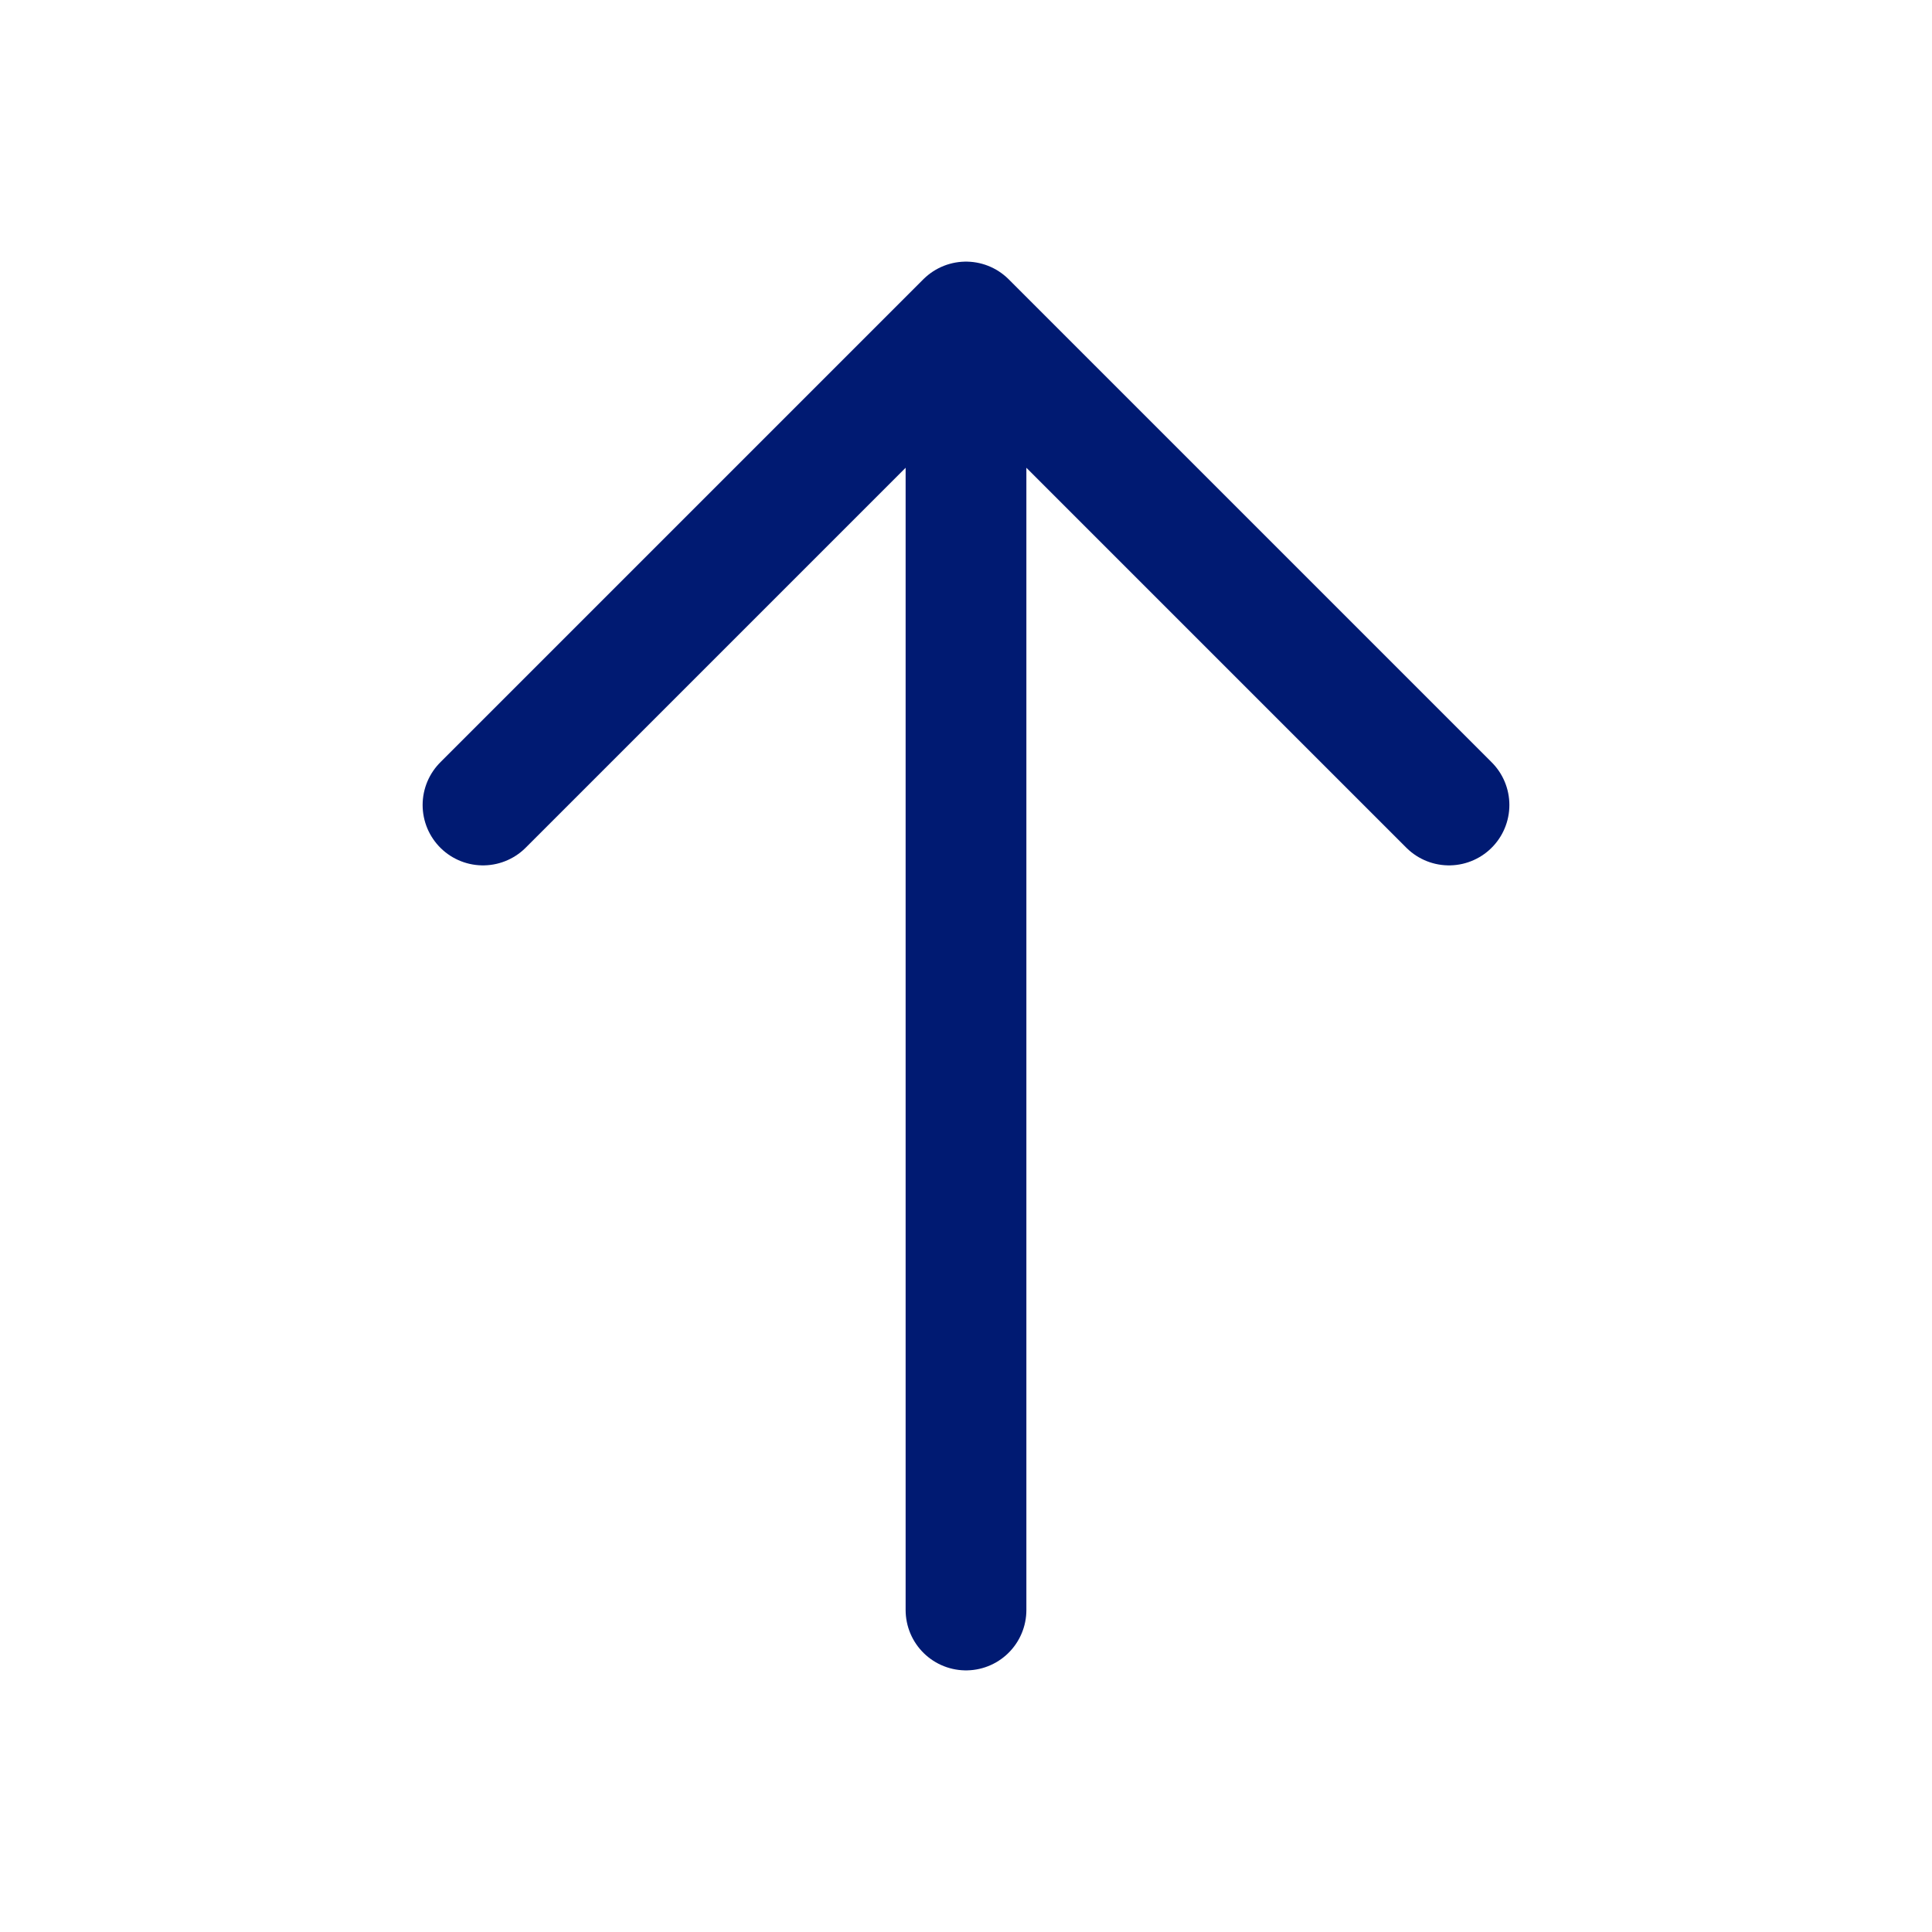
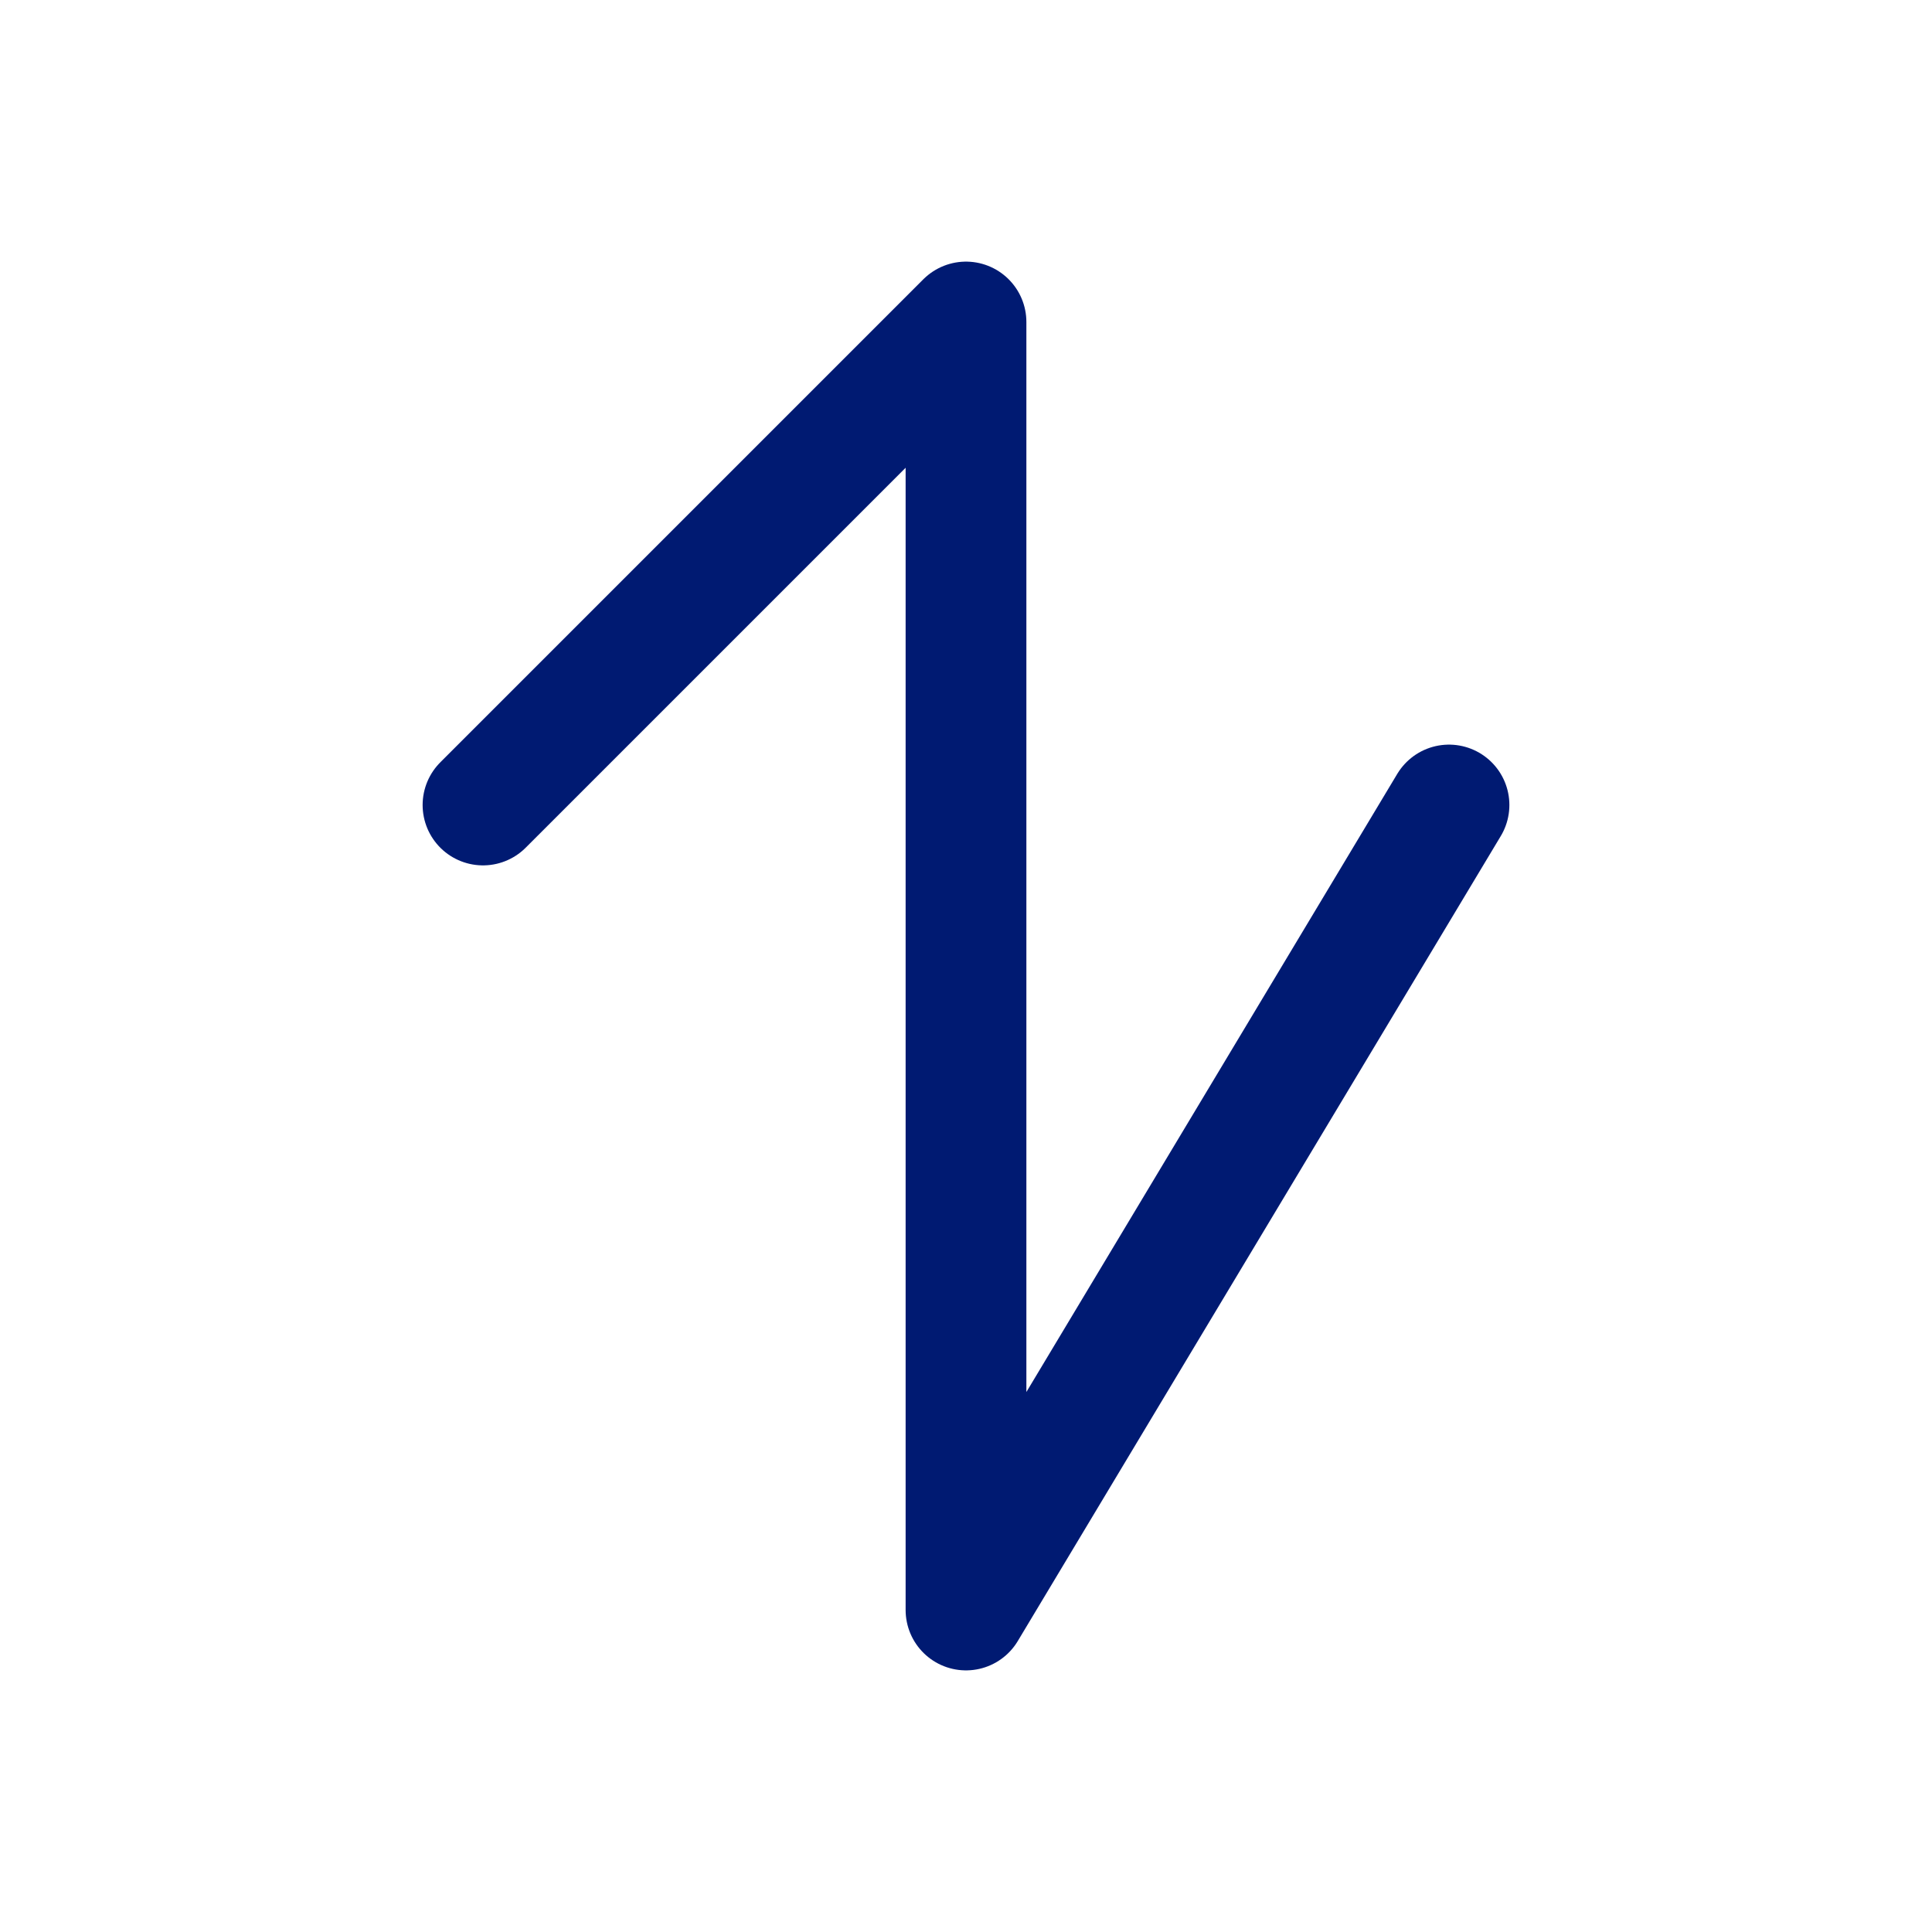
<svg xmlns="http://www.w3.org/2000/svg" width="800px" height="800px" viewBox="0 0 24 24" fill="none">
-   <path d="M12 4L12 20M12 4L18 10M12 4L6 10" stroke="#001A72" stroke-width="1.5" stroke-linecap="round" stroke-linejoin="round" />
+   <path d="M12 4L12 20L18 10M12 4L6 10" stroke="#001A72" stroke-width="1.5" stroke-linecap="round" stroke-linejoin="round" />
</svg>